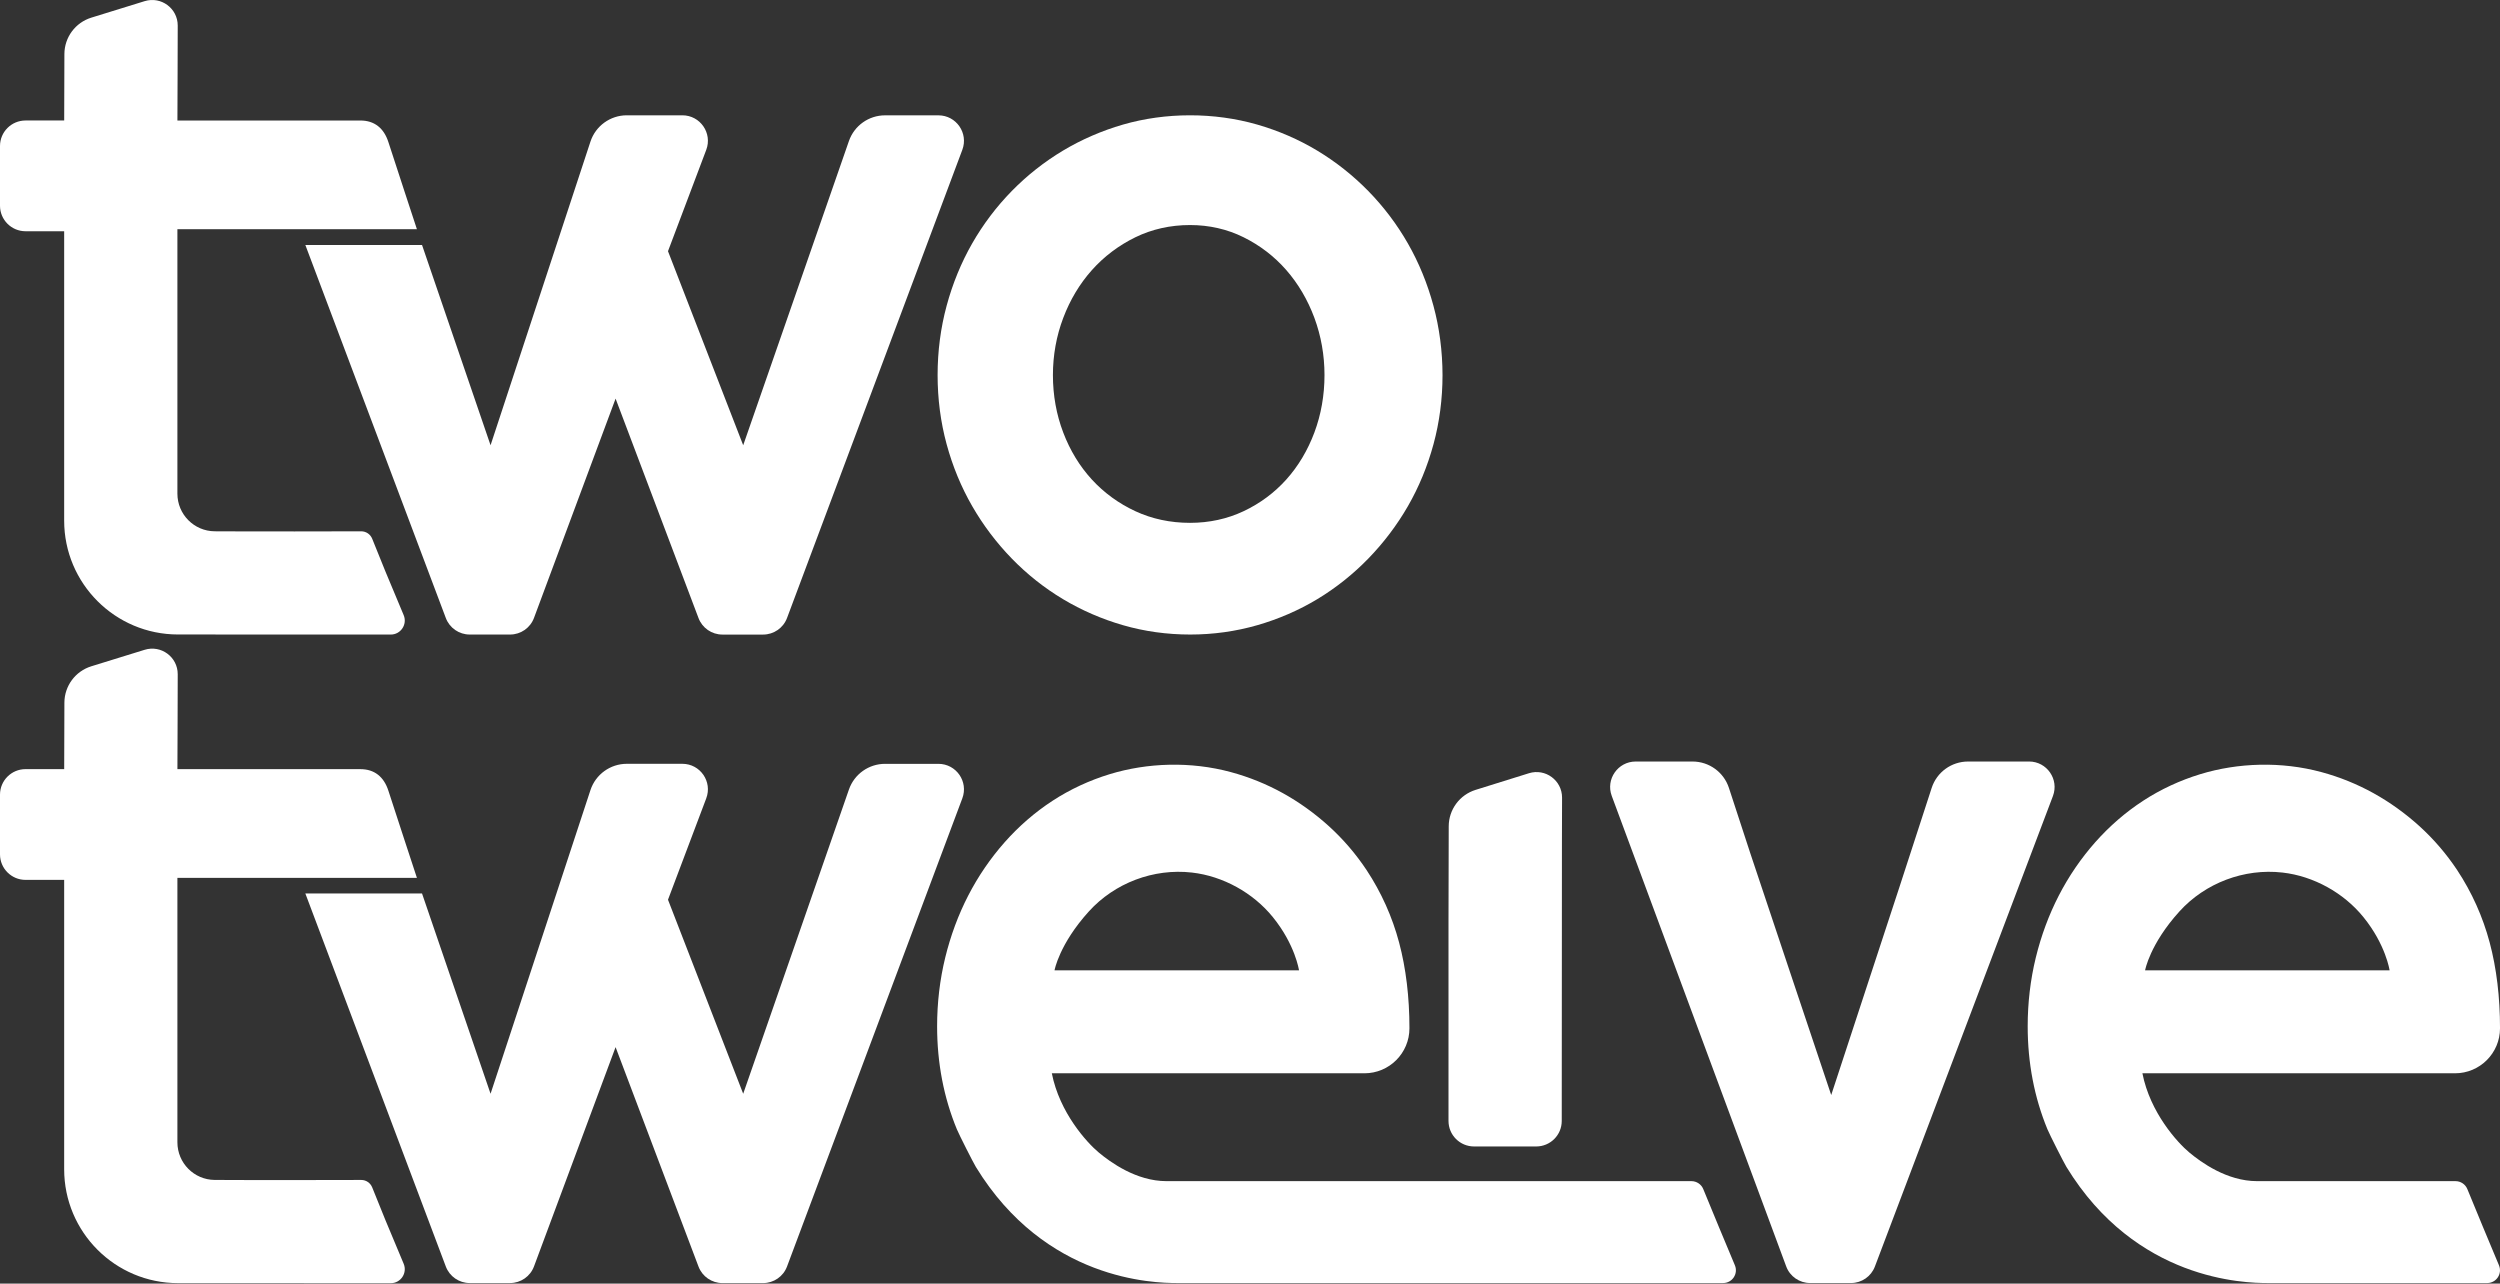
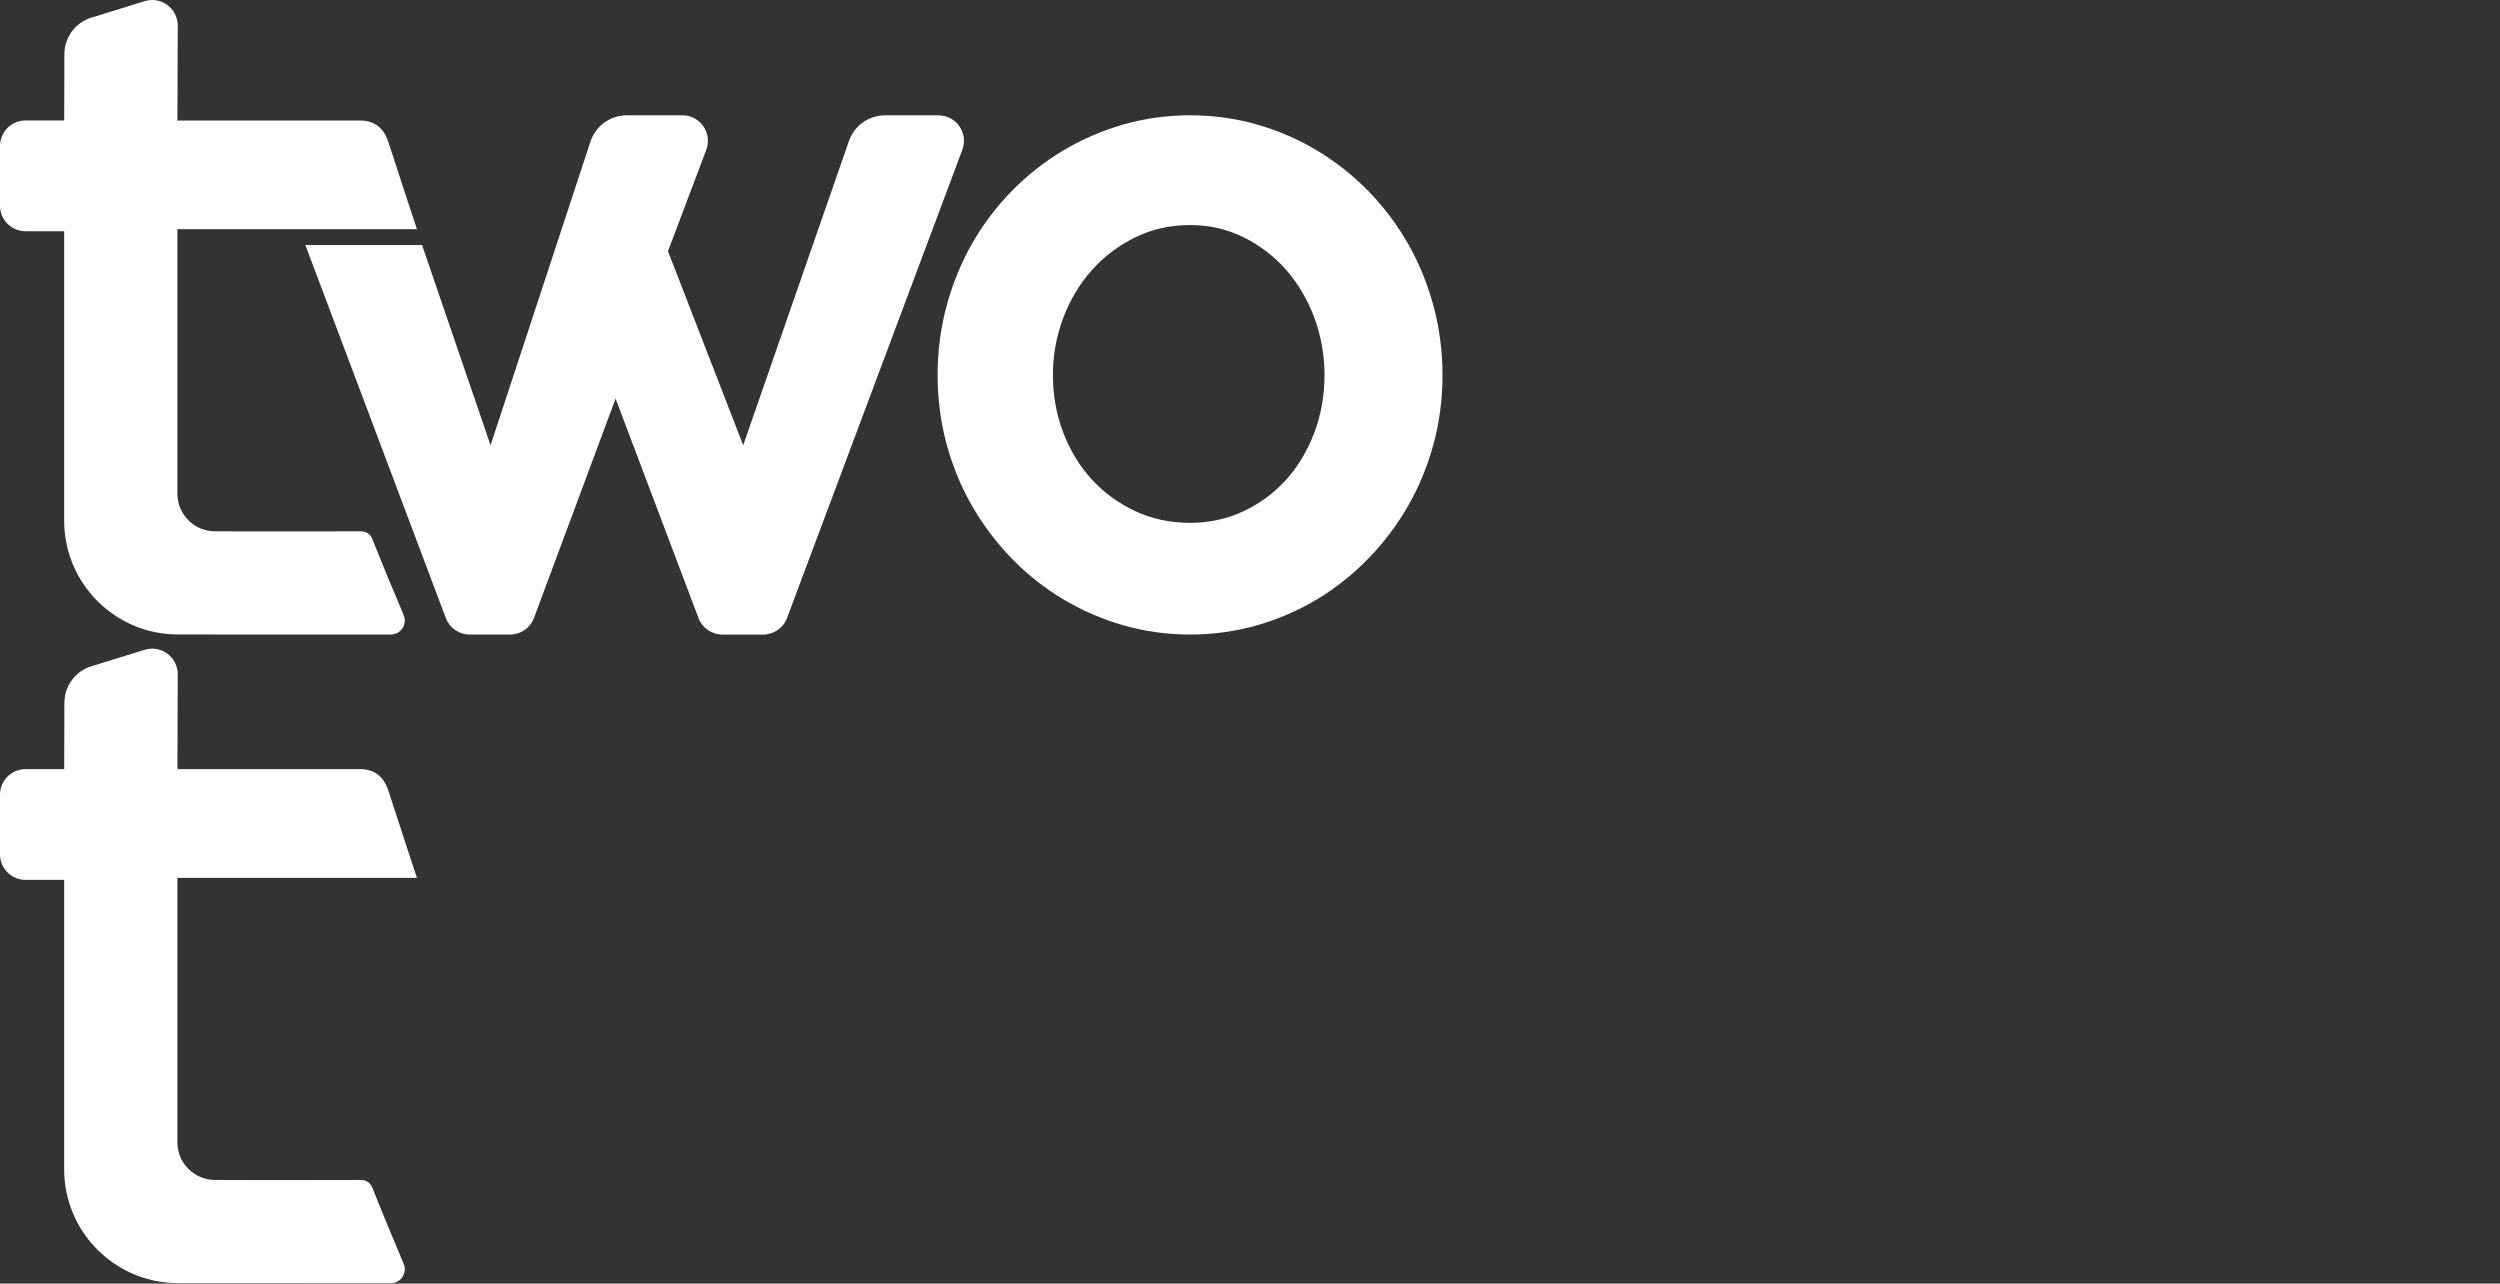
<svg xmlns="http://www.w3.org/2000/svg" width="1488" height="764" viewBox="0 0 1488 764" fill="none">
  <rect x="0" y="0" width="1488" height="764" fill="#333333" stroke="none" />
  <path d="M853.18 181.967C849.61 168.777 844.5 156.307 837.97 144.887C831.45 133.497 823.52 123.007 814.41 113.697C805.32 104.417 795.12 96.347 784.09 89.687C773.06 83.037 761.01 77.807 748.27 74.137C722.57 66.747 693.72 66.837 668.45 74.137C655.79 77.807 643.74 83.037 632.64 89.677C621.55 96.327 611.31 104.407 602.21 113.687C593.08 123.017 585.15 133.517 578.65 144.877C572.12 156.297 567 168.767 563.44 181.957C559.87 195.167 558.06 209.067 558.06 223.247C558.06 237.437 559.87 251.297 563.44 264.427C567 277.537 572.12 289.927 578.66 301.267C585.16 312.557 593.08 323.047 602.21 332.447C611.3 341.807 621.54 349.927 632.65 356.587C643.75 363.237 655.8 368.477 668.46 372.127C681.16 375.807 694.61 377.677 708.44 377.677C722.11 377.677 735.52 375.807 748.29 372.127C761.03 368.467 773.08 363.237 784.12 356.577C795.16 349.907 805.36 341.787 814.44 332.437C823.55 323.057 831.48 312.567 838 301.257C844.53 289.917 849.65 277.527 853.21 264.417C856.78 251.287 858.59 237.437 858.59 223.237C858.56 209.067 856.75 195.167 853.18 181.967ZM788.34 223.257C788.34 235.237 786.31 246.737 782.32 257.427C778.32 268.097 772.69 277.527 765.59 285.427C758.5 293.317 749.95 299.657 740.18 304.267C730.44 308.867 719.71 311.197 708.3 311.197C696.59 311.197 685.63 308.857 675.74 304.257C665.81 299.647 657.11 293.297 649.87 285.407C642.63 277.517 636.89 268.097 632.83 257.417C628.76 246.737 626.7 235.247 626.7 223.267C626.7 211.447 628.76 199.987 632.84 189.227C636.91 178.457 642.65 168.877 649.91 160.747C657.16 152.627 665.87 146.067 675.79 141.217C685.67 136.397 696.62 133.947 708.31 133.947C719.7 133.947 730.41 136.387 740.15 141.207C749.92 146.037 758.48 152.607 765.58 160.717C772.7 168.857 778.33 178.447 782.33 189.197C786.31 199.977 788.34 211.437 788.34 223.257Z" fill="white" />
-   <path d="M1171.4 453.257C1161.52 453.257 1152.78 459.587 1149.73 468.977C1143.35 488.597 1132.97 520.557 1130.37 528.507C1130.37 528.507 1091.85 645.807 1089.94 651.767C1088.79 648.557 1041.77 507.837 1041.77 507.837C1039.51 500.987 1033.49 482.537 1029.06 468.977C1026 459.597 1017.26 453.257 1007.39 453.257H973.56C962.97 453.257 955.62 463.797 959.31 473.717C971.87 507.567 997.68 577.127 1018.74 633.987C1036.3 681.387 1055.33 732.707 1063.15 753.777C1065.36 759.737 1071.03 763.657 1077.38 763.657H1101.73C1108.05 763.657 1113.71 759.747 1115.94 753.837L1221.9 473.817C1225.66 463.877 1218.32 453.247 1207.69 453.247H1171.4V453.257Z" fill="white" />
  <path d="M229.4 726.207L221.53 706.727C220.45 704.047 217.87 702.297 214.99 702.307C200.12 702.347 153.92 702.467 127.81 702.297C115.5 702.217 105.59 692.207 105.59 679.897V522.507H248.15C248.15 522.507 233.85 479.037 231.2 470.727C228.5 462.277 222.81 457.797 214.5 457.797H105.6C105.61 448.617 105.64 437.547 105.71 428.427C105.73 425.027 105.76 412.607 105.78 401.297C105.8 391.057 95.88 383.737 86.1 386.757L54.37 396.567C44.86 399.507 38.37 408.257 38.33 418.207C38.28 433.607 38.22 454.557 38.21 457.787H15.2C6.81 457.787 0 464.587 0 472.987V508.507C0 516.897 6.8 523.707 15.2 523.707H38.19V695.937C38.19 733.357 68.52 763.707 105.95 763.717L232.58 763.757C238.53 763.757 242.57 757.697 240.27 752.207L229.4 726.207Z" fill="white" />
  <path d="M229.4 340.137L221.53 320.657C220.45 317.977 217.87 316.227 214.99 316.237C200.12 316.277 153.92 316.397 127.81 316.227C115.5 316.147 105.59 306.137 105.59 293.827V136.437H248.15C248.15 136.437 233.85 92.967 231.2 84.657C228.5 76.207 222.81 71.727 214.5 71.727H105.6C105.61 62.547 105.64 51.477 105.71 42.357C105.73 38.957 105.76 26.537 105.78 15.227C105.8 4.987 95.88 -2.333 86.1 0.687L54.37 10.497C44.86 13.437 38.37 22.187 38.33 32.137C38.28 47.537 38.22 68.487 38.21 71.717H15.2C6.81 71.717 0 78.517 0 86.917V122.437C0 130.827 6.8 137.637 15.2 137.637H38.19V309.867C38.19 347.287 68.52 377.637 105.95 377.647L232.58 377.687C238.53 377.687 242.57 371.627 240.27 366.137L229.4 340.137Z" fill="white" />
-   <path d="M862.15 547.367C862.15 543.847 862.23 512.027 862.28 491.807C862.3 481.857 868.78 473.087 878.29 470.127L910.06 460.217C919.85 457.197 929.76 464.517 929.74 474.757C929.72 485.307 929.69 496.947 929.66 501.877C929.6 509.327 929.56 625.097 929.55 667.207C929.55 675.597 922.74 682.377 914.35 682.377H877.35C868.96 682.377 862.15 675.577 862.15 667.177V547.367Z" fill="white" />
-   <path d="M505.29 469.907L442.35 651.007L397.59 535.507L420.36 475.177C424.11 465.237 416.77 454.617 406.14 454.617H373.08C363.24 454.617 354.5 460.937 351.43 470.287L291.98 651.007L251.19 531.797H181.74L265.35 753.827C267.58 759.747 273.24 763.667 279.57 763.667H303.6C309.95 763.667 315.63 759.717 317.84 753.767L366.4 623.247L415.75 753.857C417.98 759.767 423.64 763.687 429.97 763.687H454.21C460.55 763.687 466.22 759.757 468.44 753.827L572.78 475.157C576.5 465.227 569.16 454.637 558.55 454.637H526.83C517.12 454.617 508.48 460.747 505.29 469.907Z" fill="white" />
  <path d="M505.29 83.917L442.35 265.017L397.59 149.517L420.36 89.187C424.11 79.247 416.77 68.627 406.14 68.627H373.08C363.24 68.627 354.5 74.947 351.43 84.297L291.98 265.017L251.19 145.807H181.74L265.35 367.837C267.58 373.757 273.24 377.677 279.57 377.677H303.6C309.95 377.677 315.63 373.727 317.84 367.777L366.4 237.257L415.75 367.867C417.98 373.777 423.64 377.697 429.97 377.697H454.21C460.55 377.697 466.22 373.767 468.44 367.837L572.78 89.167C576.5 79.237 569.16 68.647 558.55 68.647H526.83C517.12 68.627 508.48 74.757 505.29 83.917Z" fill="white" />
-   <path d="M1025.61 763.667C1031.03 763.667 1034.71 758.147 1032.62 753.137L1023.18 730.537L1013.77 707.717C1012.6 704.877 1009.82 703.017 1006.75 703.017H694.28C676.3 703.017 660.849 691.707 653.919 685.917C646.989 680.147 630.649 662.307 626.049 638.827H812.109C826.899 638.827 838.9 626.837 838.9 612.037C838.9 593.467 836.83 576.307 832.76 561.037C828.68 545.697 822.17 531.177 813.4 517.877C806.98 508.227 799.43 499.437 790.95 491.737C782.46 484.057 773.25 477.447 763.56 472.077C753.84 466.697 743.43 462.477 732.62 459.557C708.64 453.057 682.91 453.967 660.62 460.747C648.41 464.467 636.919 469.817 626.469 476.627C616.029 483.427 606.44 491.737 597.96 501.317C589.49 510.897 582.21 521.557 576.31 532.997C570.4 544.467 565.78 556.917 562.59 569.987C559.39 583.087 557.77 596.847 557.77 610.867C557.77 632.657 561.73 653.277 569.53 672.157C570.9 675.467 579.16 691.757 580.84 694.567C622.21 762.237 686.8 763.667 700.62 763.667H895.66H1025.61ZM627.65 577.527C627.65 577.527 630.419 561.987 648.099 542.477C663.429 525.567 686.58 516.737 709.46 519.347C727.96 521.457 745.86 531.407 757.56 545.817C770.94 562.287 773.169 577.527 773.169 577.527H627.65Z" fill="white" />
-   <path d="M1480.39 763.667C1485.81 763.667 1489.49 758.147 1487.4 753.137L1477.96 730.537L1468.55 707.717C1467.38 704.877 1464.6 703.017 1461.53 703.017H1343.39C1325.41 703.017 1309.96 691.707 1303.03 685.917C1296.1 680.147 1279.76 662.307 1275.16 638.827H1461.22C1476.01 638.827 1488.01 626.837 1488.01 612.037C1488.01 593.467 1485.94 576.307 1481.87 561.037C1477.79 545.697 1471.28 531.177 1462.51 517.877C1456.09 508.227 1448.54 499.437 1440.06 491.737C1431.57 484.057 1422.36 477.447 1412.67 472.077C1402.95 466.697 1392.54 462.477 1381.73 459.557C1357.75 453.057 1332.02 453.967 1309.73 460.747C1297.52 464.467 1286.03 469.817 1275.58 476.627C1265.14 483.427 1255.55 491.737 1247.07 501.317C1238.6 510.897 1231.32 521.557 1225.42 532.997C1219.51 544.467 1214.89 556.917 1211.7 569.987C1208.5 583.087 1206.88 596.847 1206.88 610.867C1206.88 632.657 1210.84 653.277 1218.64 672.157C1220.01 675.467 1228.27 691.757 1229.95 694.567C1271.32 762.237 1335.91 763.667 1349.73 763.667H1385.99H1480.39ZM1276.76 577.527C1276.76 577.527 1279.53 561.987 1297.21 542.477C1312.54 525.567 1335.69 516.737 1358.57 519.347C1377.07 521.457 1394.97 531.407 1406.67 545.817C1420.05 562.287 1422.28 577.527 1422.28 577.527H1276.76Z" fill="white" />
</svg>